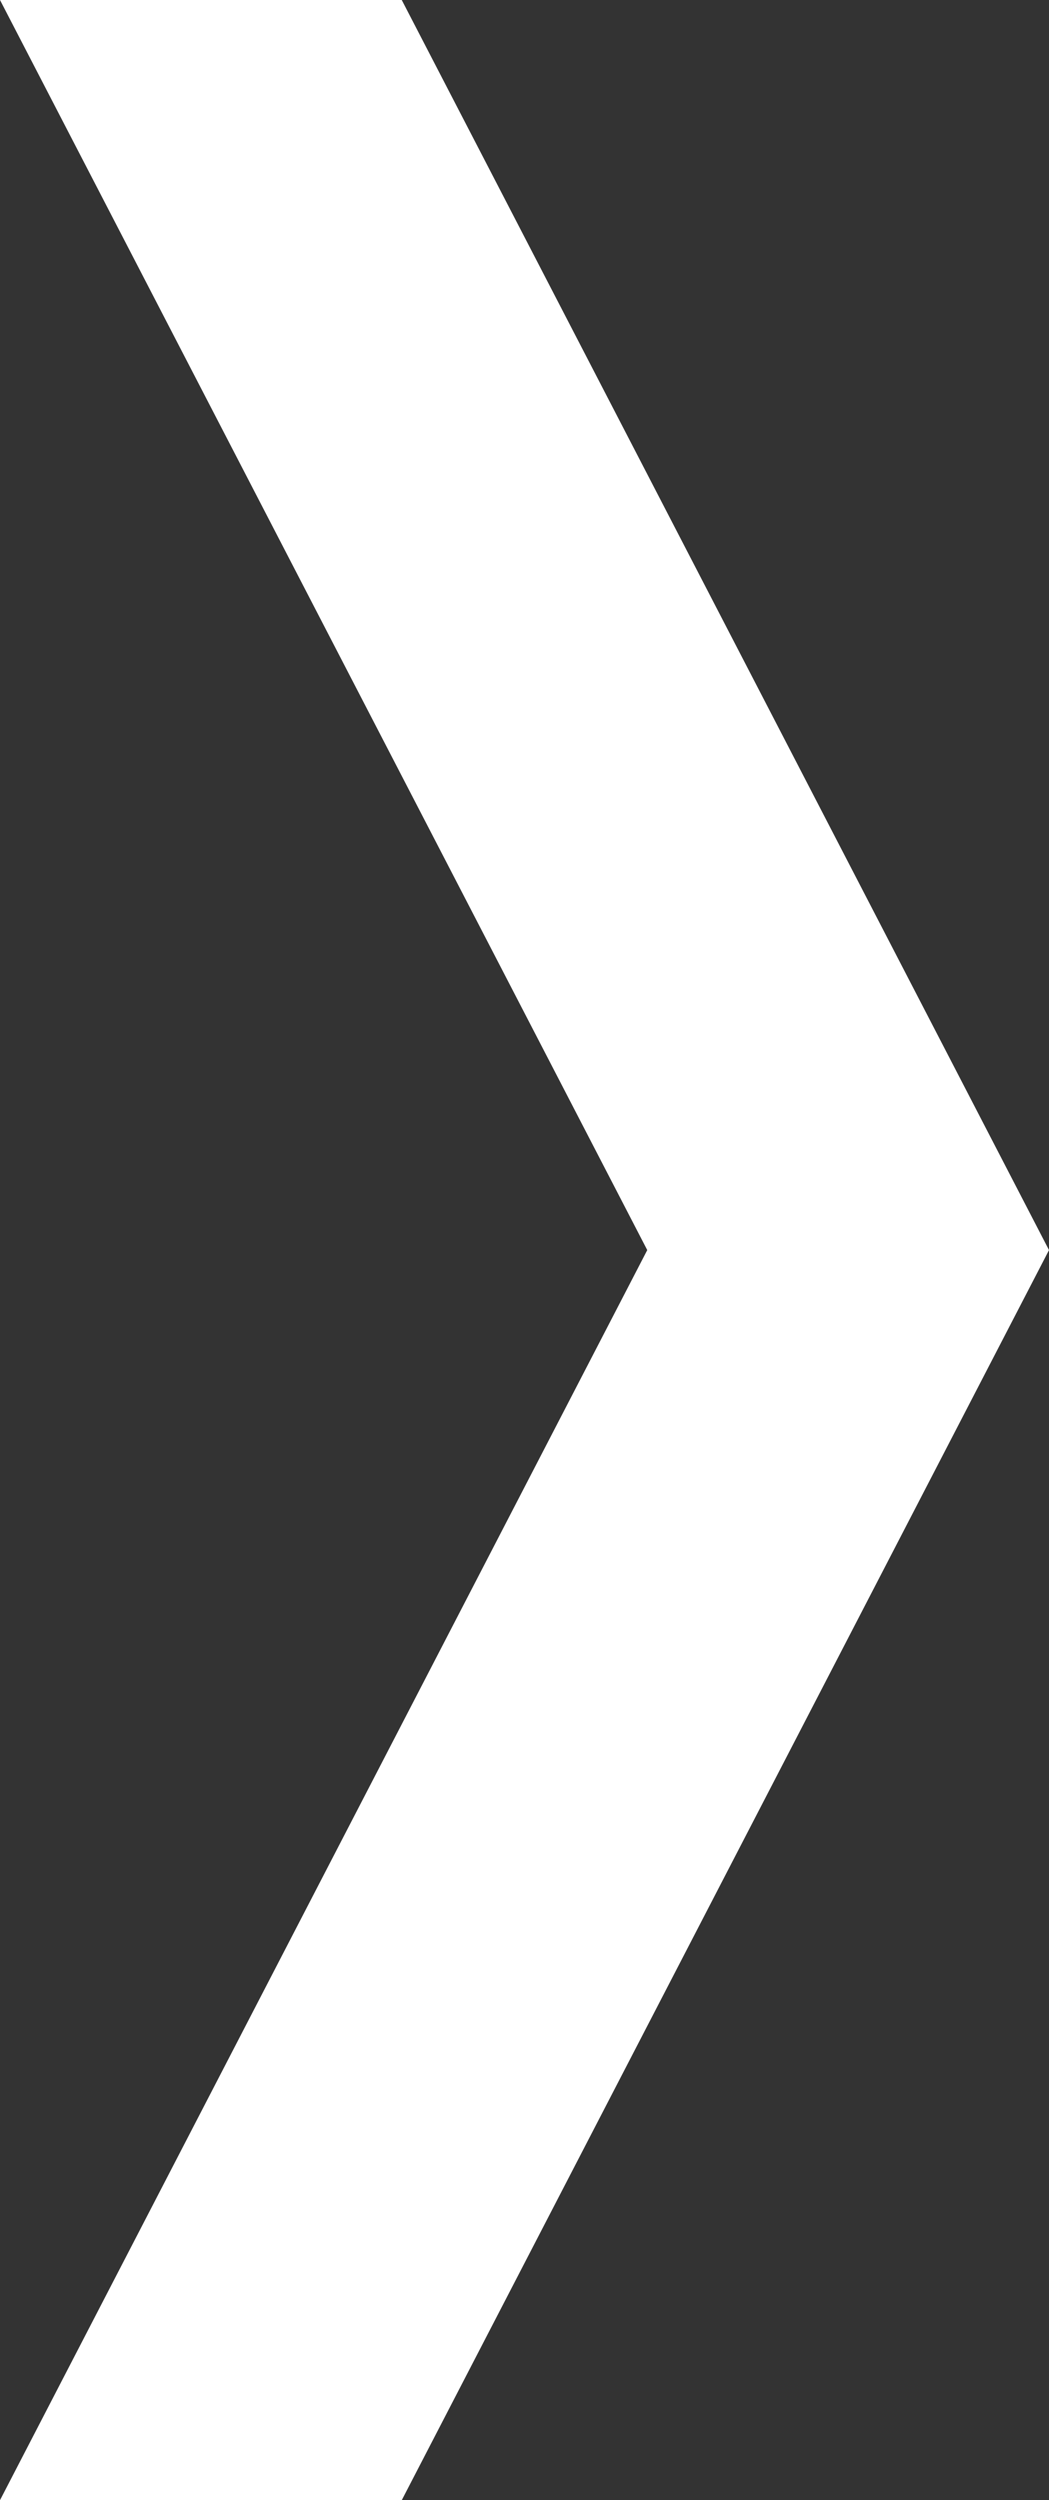
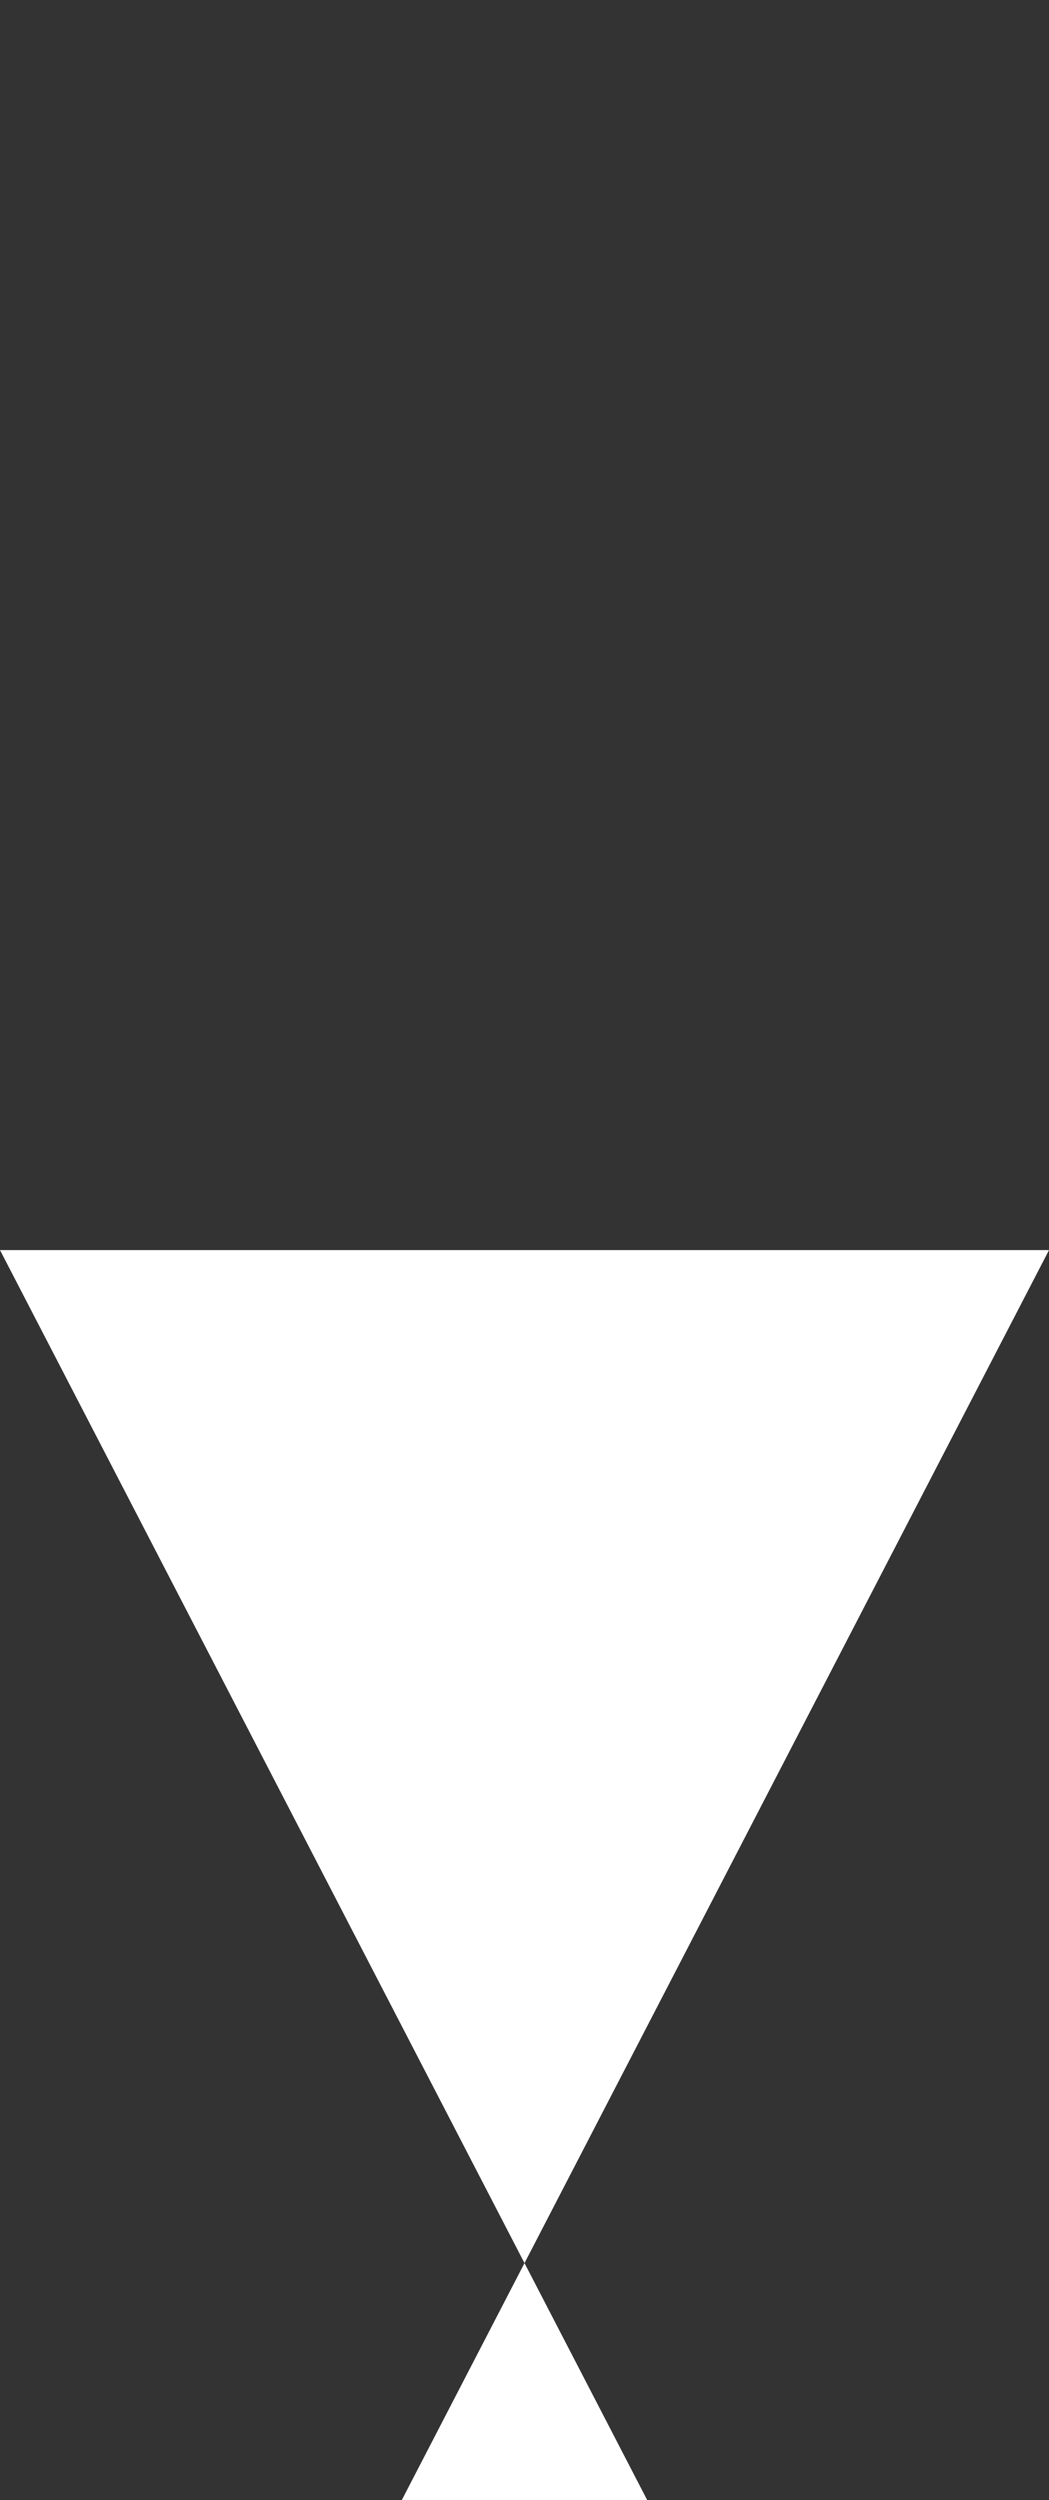
<svg xmlns="http://www.w3.org/2000/svg" version="1.1" id="Layer_2_1_" x="0px" y="0px" viewBox="0 0 9.4 22.4" style="enable-background:new 0 0 9.4 22.4;" xml:space="preserve">
  <rect x="0" y="0" width="9.4" height="22.4" fill="#333333" stroke="none" />
  <style type="text/css">
	.st0{fill:#FFFFFF;}
</style>
  <title>arrow-right--dark</title>
-   <path class="st0" d="M0,22.4h3.6l5.8-11.2L3.6,0H0l5.8,11.2L0,22.4z" />
+   <path class="st0" d="M0,22.4h3.6l5.8-11.2H0l5.8,11.2L0,22.4z" />
</svg>